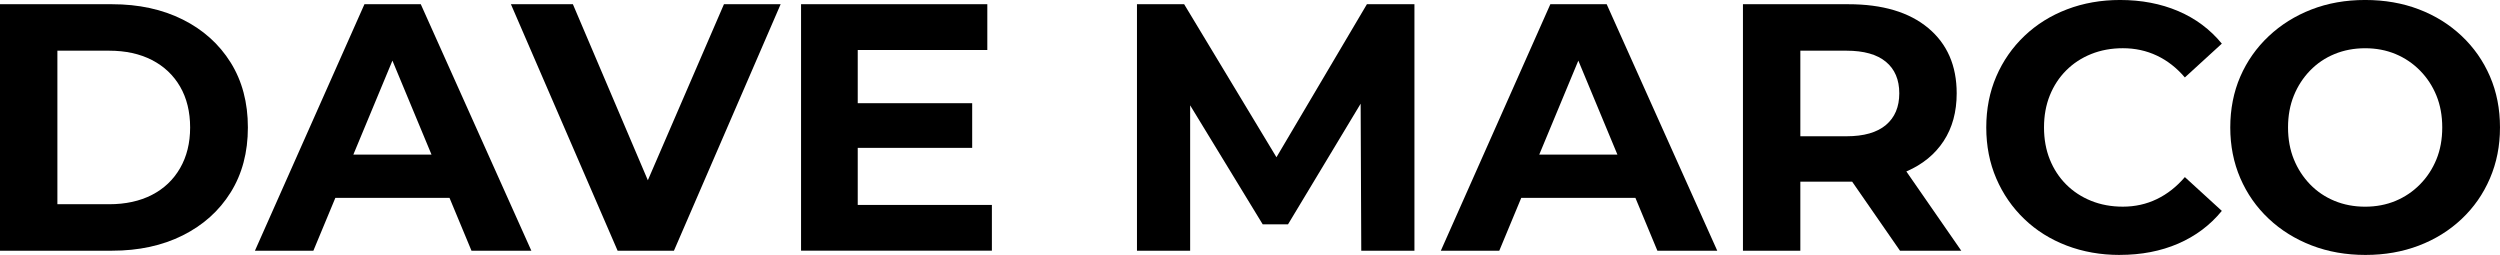
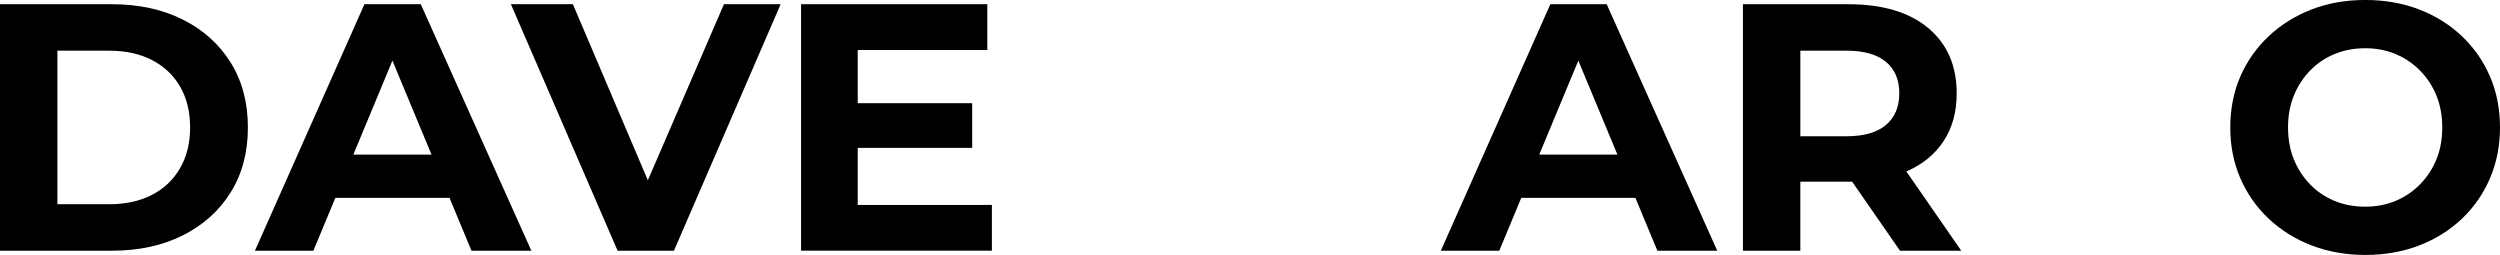
<svg xmlns="http://www.w3.org/2000/svg" id="Layer_2" data-name="Layer 2" viewBox="0 0 2539.1 258.92">
  <g id="Layer_3_outline_" data-name="Layer 3 (outline)">
    <g>
      <path d="M0,254.63V4.29h113.72c27.18,0,51.14,5.19,71.88,15.56,20.74,10.37,36.95,24.92,48.64,43.63,11.68,18.72,17.52,40.71,17.52,65.98s-5.84,47.27-17.52,65.98c-11.68,18.72-27.89,33.26-48.64,43.63-20.74,10.37-44.7,15.56-71.88,15.56H0ZM58.29,207.42h52.57c16.68,0,31.17-3.16,43.45-9.48,12.28-6.32,21.81-15.38,28.61-27.18,6.8-11.8,10.19-25.57,10.19-41.31s-3.4-29.8-10.19-41.48c-6.79-11.68-16.33-20.68-28.61-27-12.28-6.31-26.77-9.48-43.45-9.48h-52.57v155.92Z" />
      <path d="M258.92,254.63L370.14,4.29h57.22l112.29,250.34h-60.8l-91.91-221.01h23.25l-91.91,221.01h-59.37ZM315.06,200.98l14.66-43.99h129.46l15.02,43.99h-159.14Z" />
      <path d="M627.27,254.63L518.91,4.29h62.94l94.41,221.73h-36.84L735.27,4.29h57.58l-108.36,250.34h-57.22Z" />
      <path d="M813.58,254.63V4.29h189.18v46.49h-131.61v157.35h136.25v46.49h-193.83ZM866.87,150.2v-45.42h120.52v45.42h-120.52Z" />
-       <path d="M1154.75,254.63V4.29h47.92l106.57,176.67h-25.39L1388.28,4.29h48.28v250.34h-54l-.71-167.01h10.73l-84.4,140.19h-25.75l-85.47-140.19h11.8v167.01h-54Z" />
      <path d="M1463.37,254.63L1574.59,4.29h57.22l112.29,250.34h-60.8l-91.91-221.01h23.25l-91.91,221.01h-59.37ZM1519.52,200.98l14.66-43.99h129.46l15.02,43.99h-159.14Z" />
      <path d="M1770.21,254.63V4.29h106.93c34.81,0,61.87,8.05,81.18,24.14,19.31,16.09,28.97,38.21,28.97,66.34,0,18.84-4.42,34.99-13.23,48.46-8.82,13.47-21.34,23.73-37.55,30.75-16.22,7.04-35.53,10.55-57.94,10.55h-76.53l26.46-25.03v95.13h-58.29ZM1828.5,165.94l-26.46-27.54h73.31c17.64,0,30.99-3.81,40.05-11.44,9.06-7.63,13.59-18.36,13.59-32.19s-4.53-24.5-13.59-32.01c-9.06-7.51-22.41-11.27-40.05-11.27h-73.31l26.46-27.54v141.98ZM1929.71,254.63l-62.94-90.84h62.23l62.94,90.84h-62.23Z" />
-       <path d="M2152.86,258.92c-19.31,0-37.25-3.16-53.82-9.48-16.57-6.32-30.93-15.32-43.09-27-12.16-11.68-21.64-25.39-28.43-41.13-6.79-15.74-10.19-33.02-10.19-51.86s3.4-36.12,10.19-51.85c6.79-15.74,16.33-29.44,28.61-41.13,12.28-11.68,26.7-20.68,43.27-27,16.57-6.32,34.51-9.48,53.82-9.48,21.69,0,41.36,3.76,59.01,11.26,17.64,7.51,32.42,18.54,44.35,33.08l-37.55,34.33c-8.35-9.77-17.82-17.17-28.43-22.17-10.61-5.01-22.12-7.51-34.51-7.51-11.68,0-22.41,1.97-32.19,5.9-9.78,3.93-18.24,9.48-25.39,16.63-7.15,7.15-12.69,15.62-16.63,25.39-3.93,9.78-5.9,20.62-5.9,32.54s1.97,22.77,5.9,32.54c3.93,9.78,9.48,18.24,16.63,25.39,7.15,7.15,15.61,12.69,25.39,16.63,9.77,3.93,20.5,5.9,32.19,5.9,12.39,0,23.9-2.56,34.51-7.69,10.61-5.12,20.08-12.57,28.43-22.35l37.55,34.33c-11.92,14.55-26.71,25.63-44.35,33.26-17.65,7.63-37.43,11.44-59.37,11.44Z" />
      <path d="M2402.48,258.92c-19.79,0-38.03-3.22-54.72-9.66-16.69-6.44-31.24-15.49-43.63-27.18-12.4-11.68-21.99-25.39-28.79-41.13-6.79-15.74-10.19-32.9-10.19-51.5s3.4-36.06,10.19-51.68c6.79-15.61,16.39-29.26,28.79-40.95,12.39-11.68,26.88-20.74,43.45-27.18,16.57-6.44,34.75-9.66,54.54-9.66s37.96,3.16,54.54,9.48c16.57,6.32,31.05,15.32,43.45,27,12.39,11.68,21.99,25.39,28.79,41.13,6.8,15.74,10.19,33.02,10.19,51.85s-3.4,35.82-10.19,51.68c-6.79,15.86-16.39,29.63-28.79,41.31-12.4,11.69-26.88,20.69-43.45,27-16.57,6.31-34.63,9.48-54.18,9.48ZM2402.13,209.92c11.2,0,21.51-1.97,30.93-5.9,9.42-3.93,17.7-9.53,24.85-16.81,7.15-7.27,12.69-15.74,16.63-25.39,3.93-9.65,5.9-20.44,5.9-32.36s-1.97-22.71-5.9-32.36c-3.93-9.65-9.48-18.12-16.63-25.39-7.15-7.27-15.44-12.88-24.85-16.81-9.42-3.93-19.73-5.9-30.93-5.9s-21.58,1.97-31.11,5.9c-9.54,3.93-17.82,9.54-24.85,16.81-7.04,7.27-12.52,15.74-16.45,25.39-3.93,9.66-5.9,20.45-5.9,32.36s1.97,22.71,5.9,32.36c3.93,9.66,9.42,18.12,16.45,25.39,7.03,7.28,15.32,12.87,24.85,16.81,9.53,3.93,19.9,5.9,31.11,5.9Z" />
    </g>
  </g>
</svg>